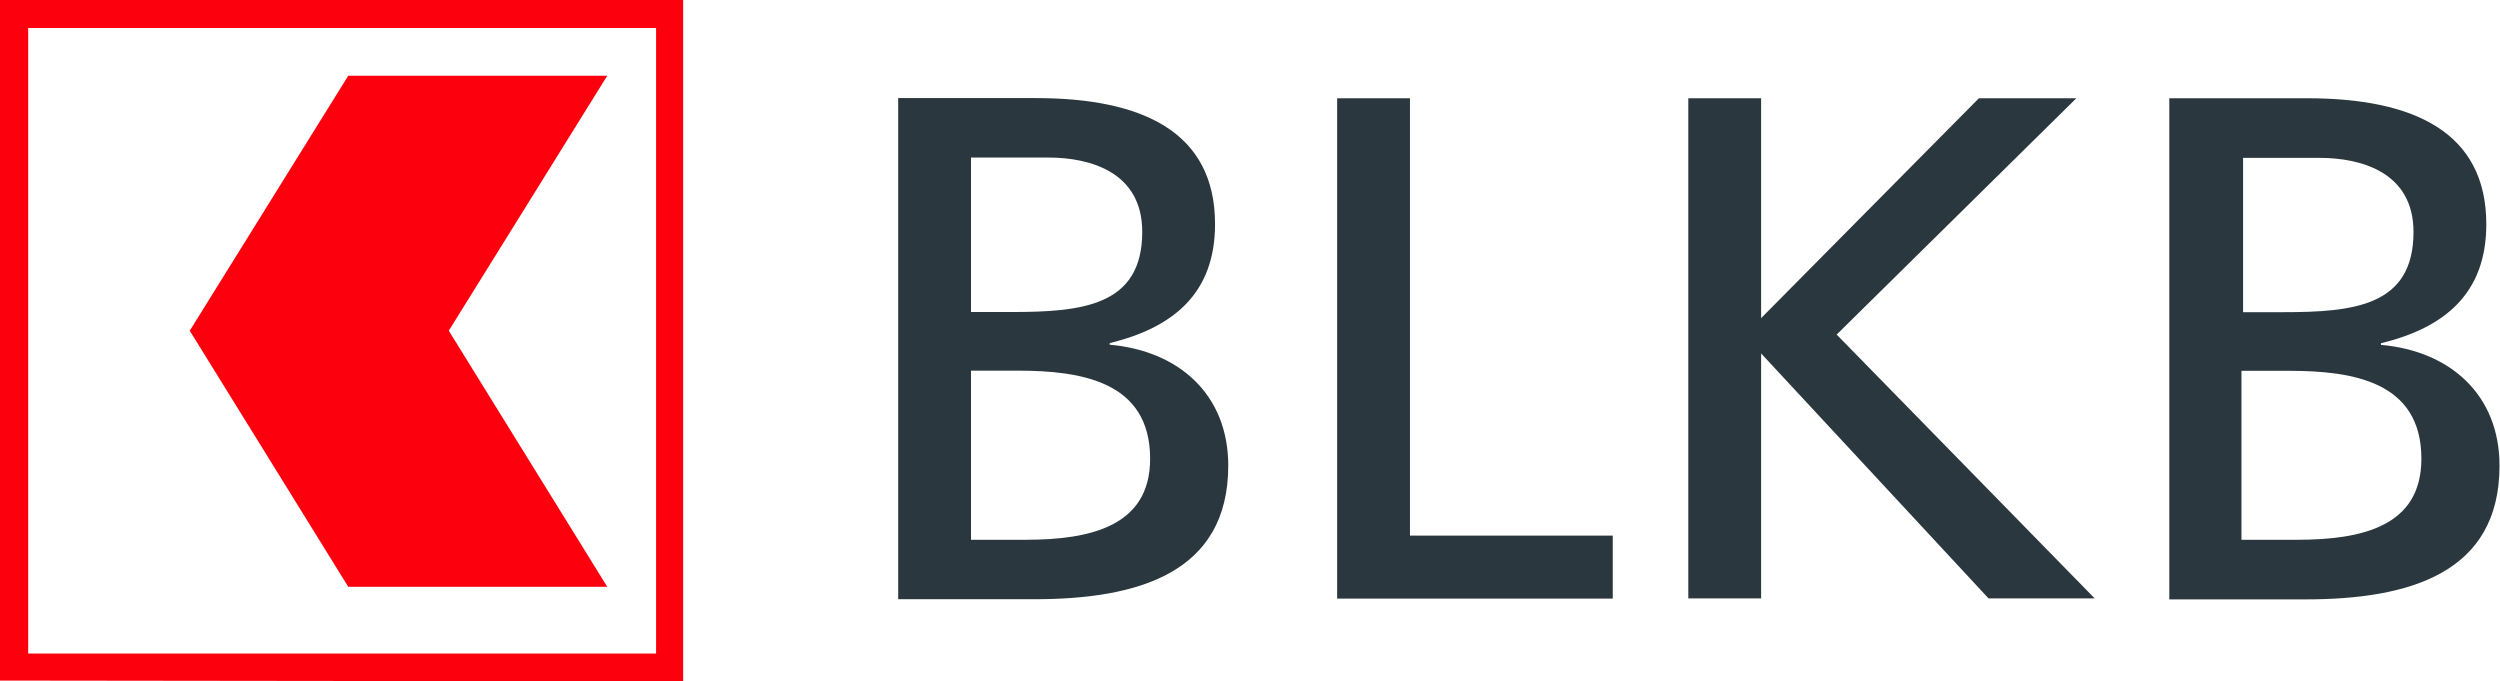
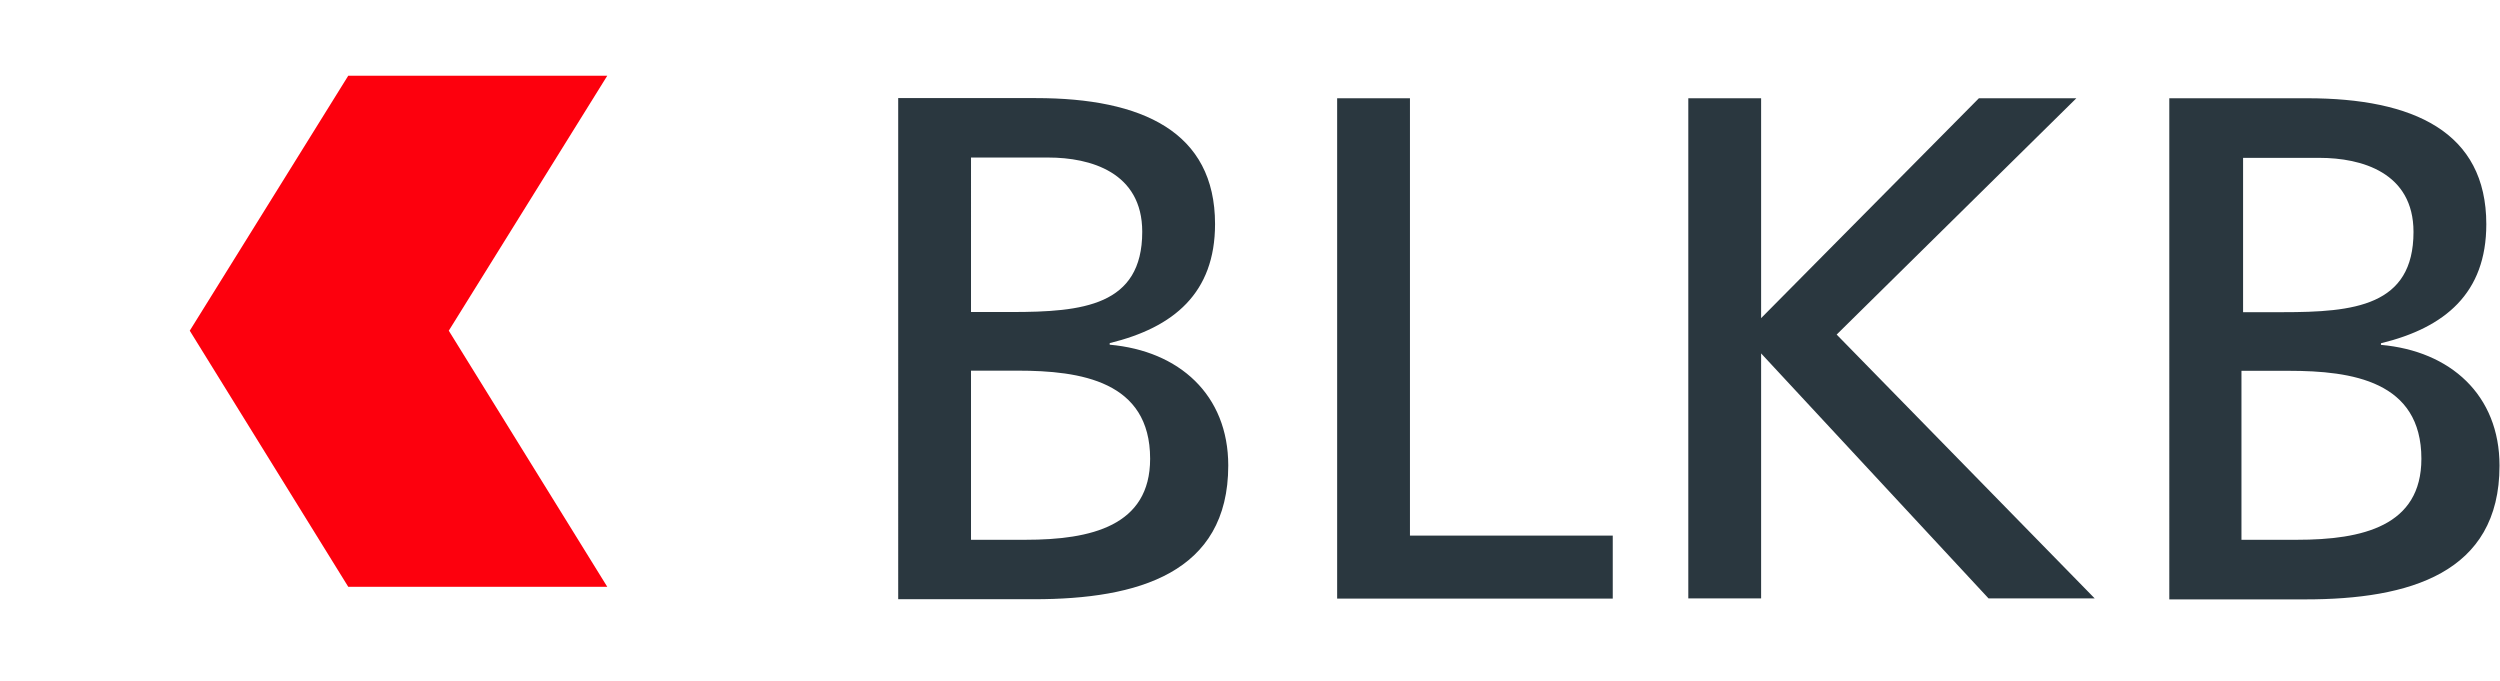
<svg xmlns="http://www.w3.org/2000/svg" version="1.2" viewBox="0 0 1552 423" width="1552" height="423">
  <title>logo-web-svg</title>
  <style>
		.s0 { fill: #fd000d } 
		.s1 { fill: #2a373f } 
	</style>
  <g id="Layer">
    <g id="Layer">
      <g id="Layer">
-         <path id="Layer" fill-rule="evenodd" class="s0" d="m0 422.5v-422.5h424.1v423zm17.5-405.1v388.3h389.8v-388.3z" />
        <path id="Layer" class="s0" d="m377 47h-160.8l-98.4 158.3 98.4 159h160.8l-98.4-159z" />
        <g id="Layer">
          <path id="Layer" fill-rule="evenodd" class="s1" d="m557.6 60.9h85.5c66 0 111.2 20.9 111.2 78.2 0 42.8-25.6 64.2-65.4 73.9v1c43.1 3.8 73.6 31.1 73.6 75 0 66.9-56.2 83-120.5 83h-84.4zm45.2 132.8h25.1c44.1 0 81.2-3.8 81.2-49.8 0-37-32.2-46.1-58.3-46.1h-48zm0 141.4h33.8c40.8 0 77.4-8.6 77.4-50.3 0-48.2-43.1-54.7-82.3-54.7h-28.9zm227.3-274.1h45.2v271.5h125.9v39.1h-171.1zm218 0h45.2v136.5l135.2-136.5h60.5l-148.8 146.7 160.2 163.8h-65.9l-141.2-152.1v152.1h-45.2zm298.6 0h85.6c66 0 111.2 20.9 111.2 78.2 0 42.8-25.6 64.2-65.4 73.9v1c43.1 3.8 73.6 31.1 73.6 75 0 66.9-56.2 83-120.5 83h-84.5zm70.4 132.8c44.1 0 81.2-3.7 81.2-49.8 0-36.9-32.2-46-58.4-46h-47.4v95.8zm8.8 141.3c40.8 0 77.3-8.5 77.3-50.3 0-48.2-43-54.6-82.3-54.6h-29.4v104.9z" />
        </g>
      </g>
    </g>
  </g>
</svg>